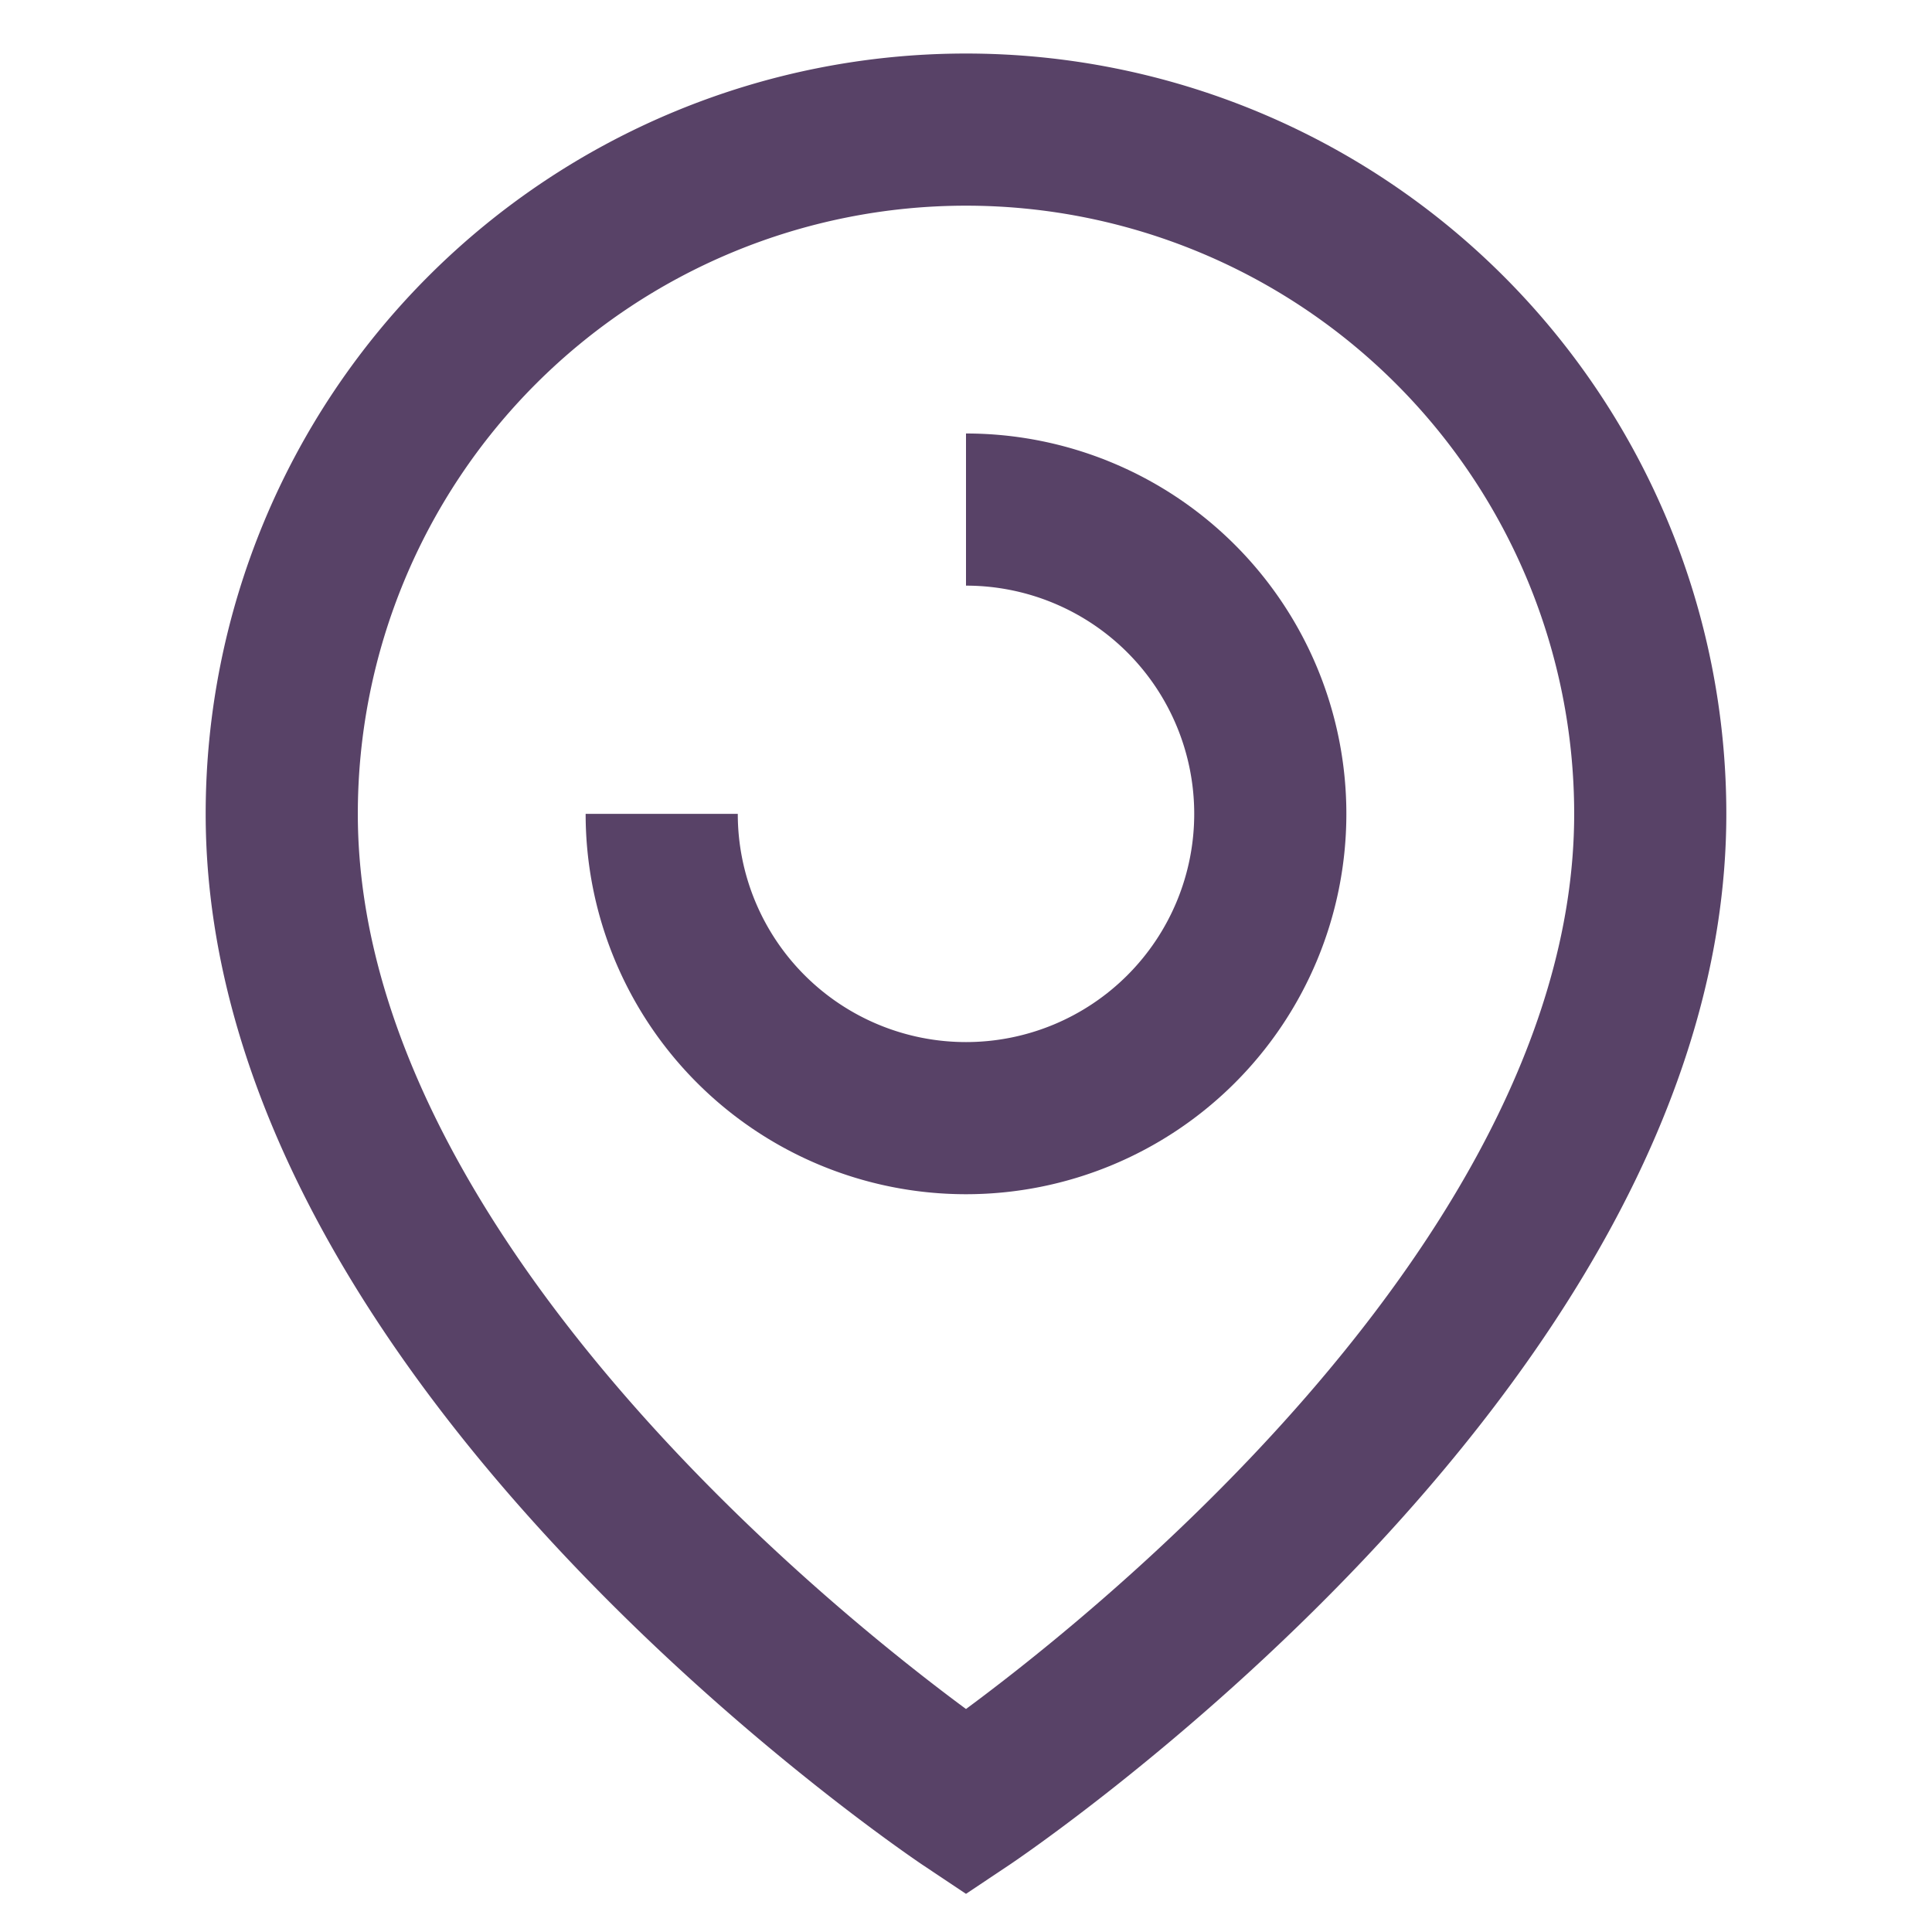
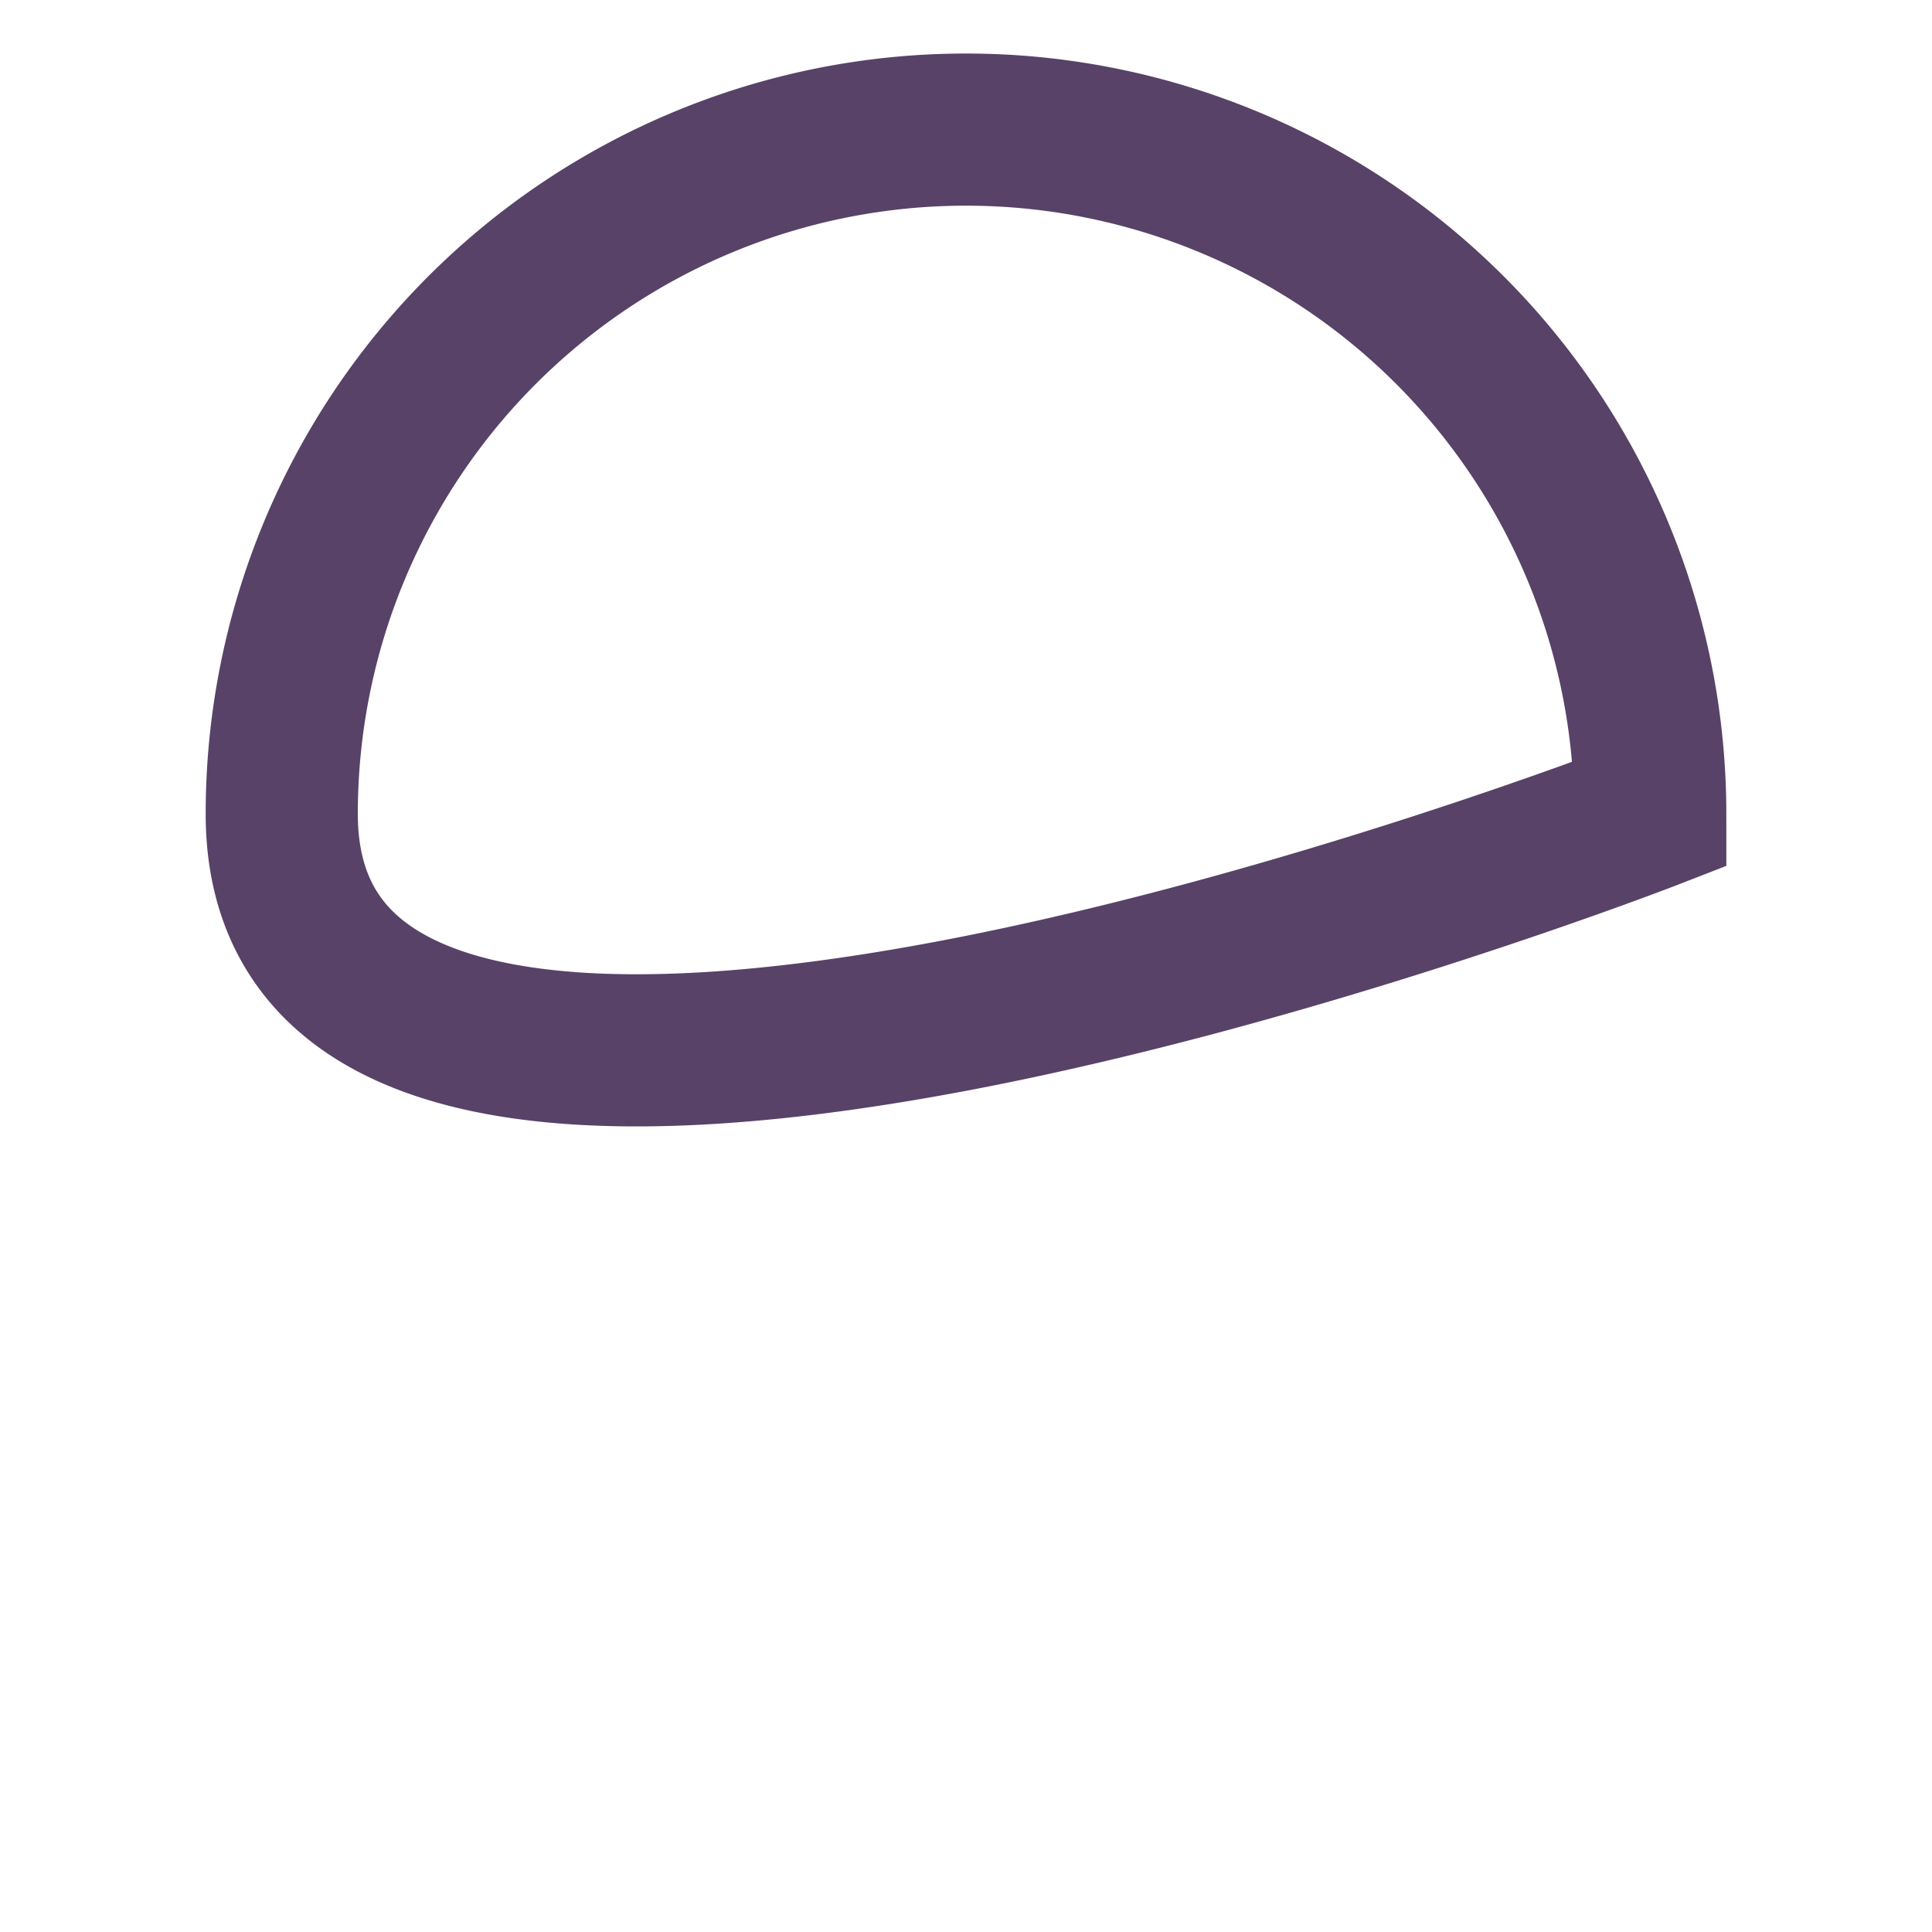
<svg xmlns="http://www.w3.org/2000/svg" width="800px" height="800px" viewBox="0 0 24 24" id="Layer_1" data-name="Layer 1">
  <defs>
    <style>.cls-1{fill:none;stroke:#584267;stroke-miterlimit:10;stroke-width:1.89px;}</style>
  </defs>
-   <path class="cls-1" d="M20.5,10.11c0,6.61-8.5,12.28-8.5,12.28S3.5,16.72,3.5,10.11a8.5,8.5,0,0,1,17,0Z" />
-   <path class="cls-1" d="M12,6.33a3.78,3.78,0,1,1-3.78,3.78" />
+   <path class="cls-1" d="M20.5,10.11S3.5,16.72,3.5,10.11a8.5,8.5,0,0,1,17,0Z" />
</svg>